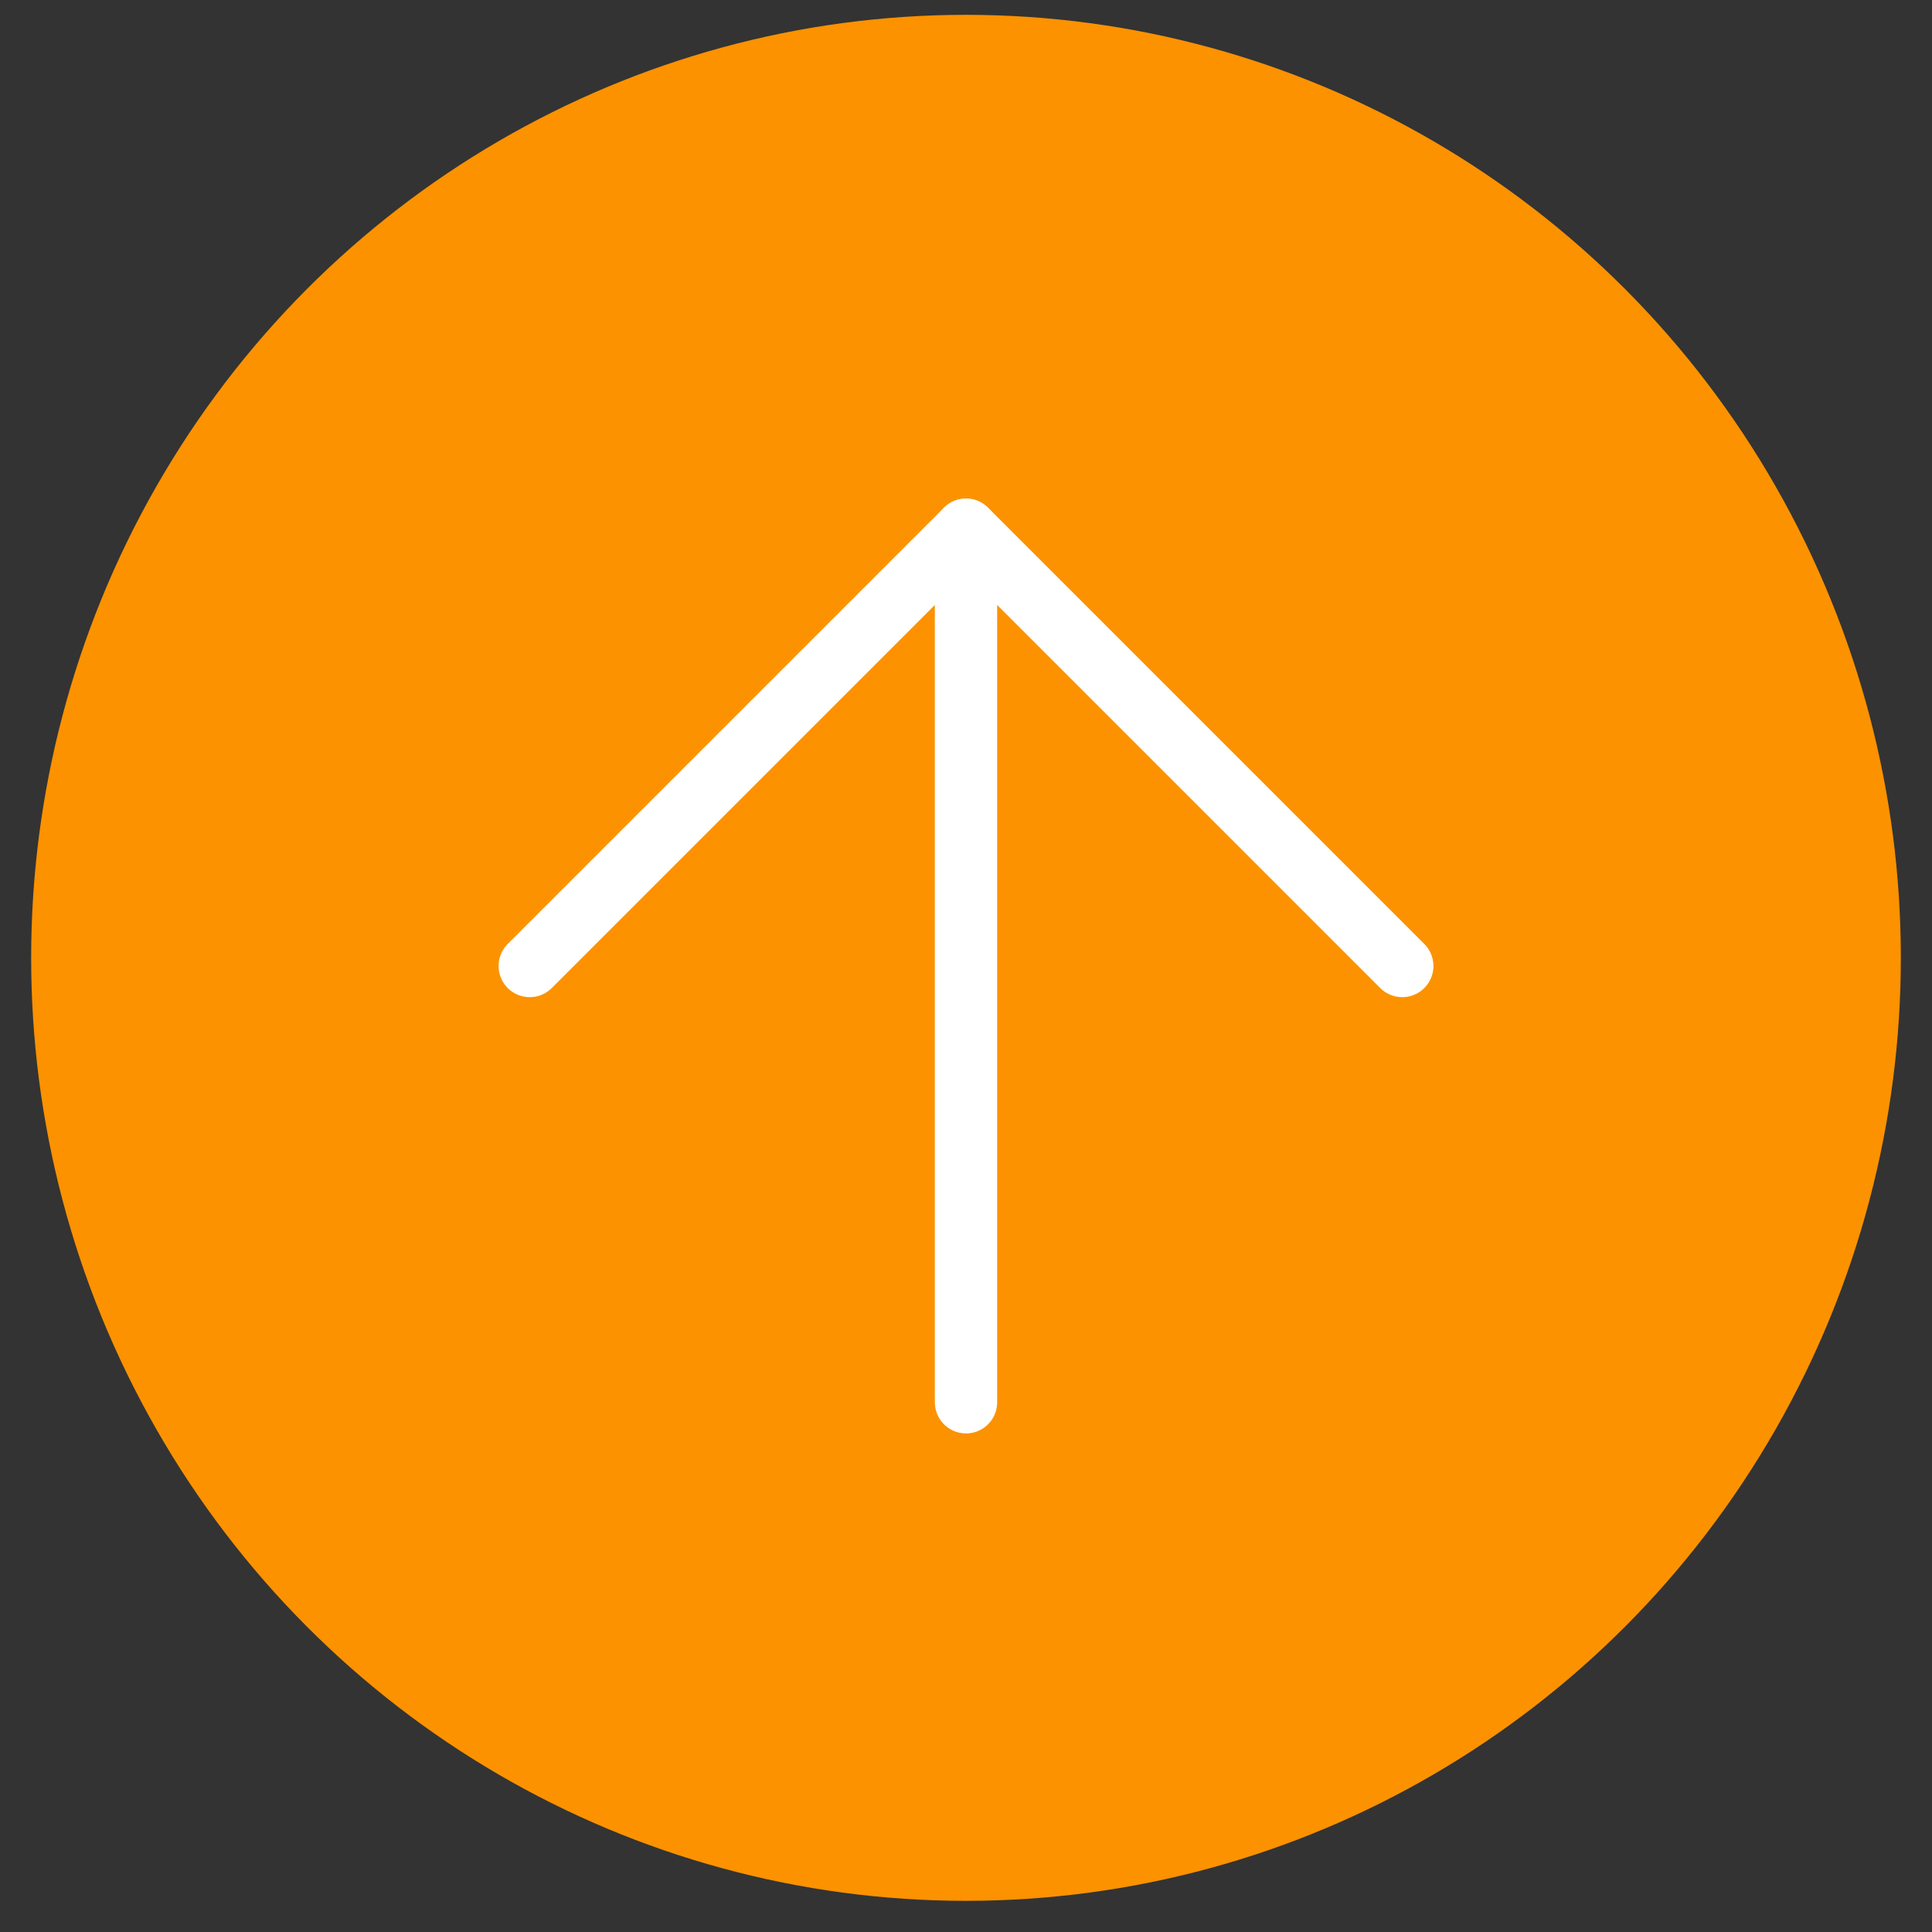
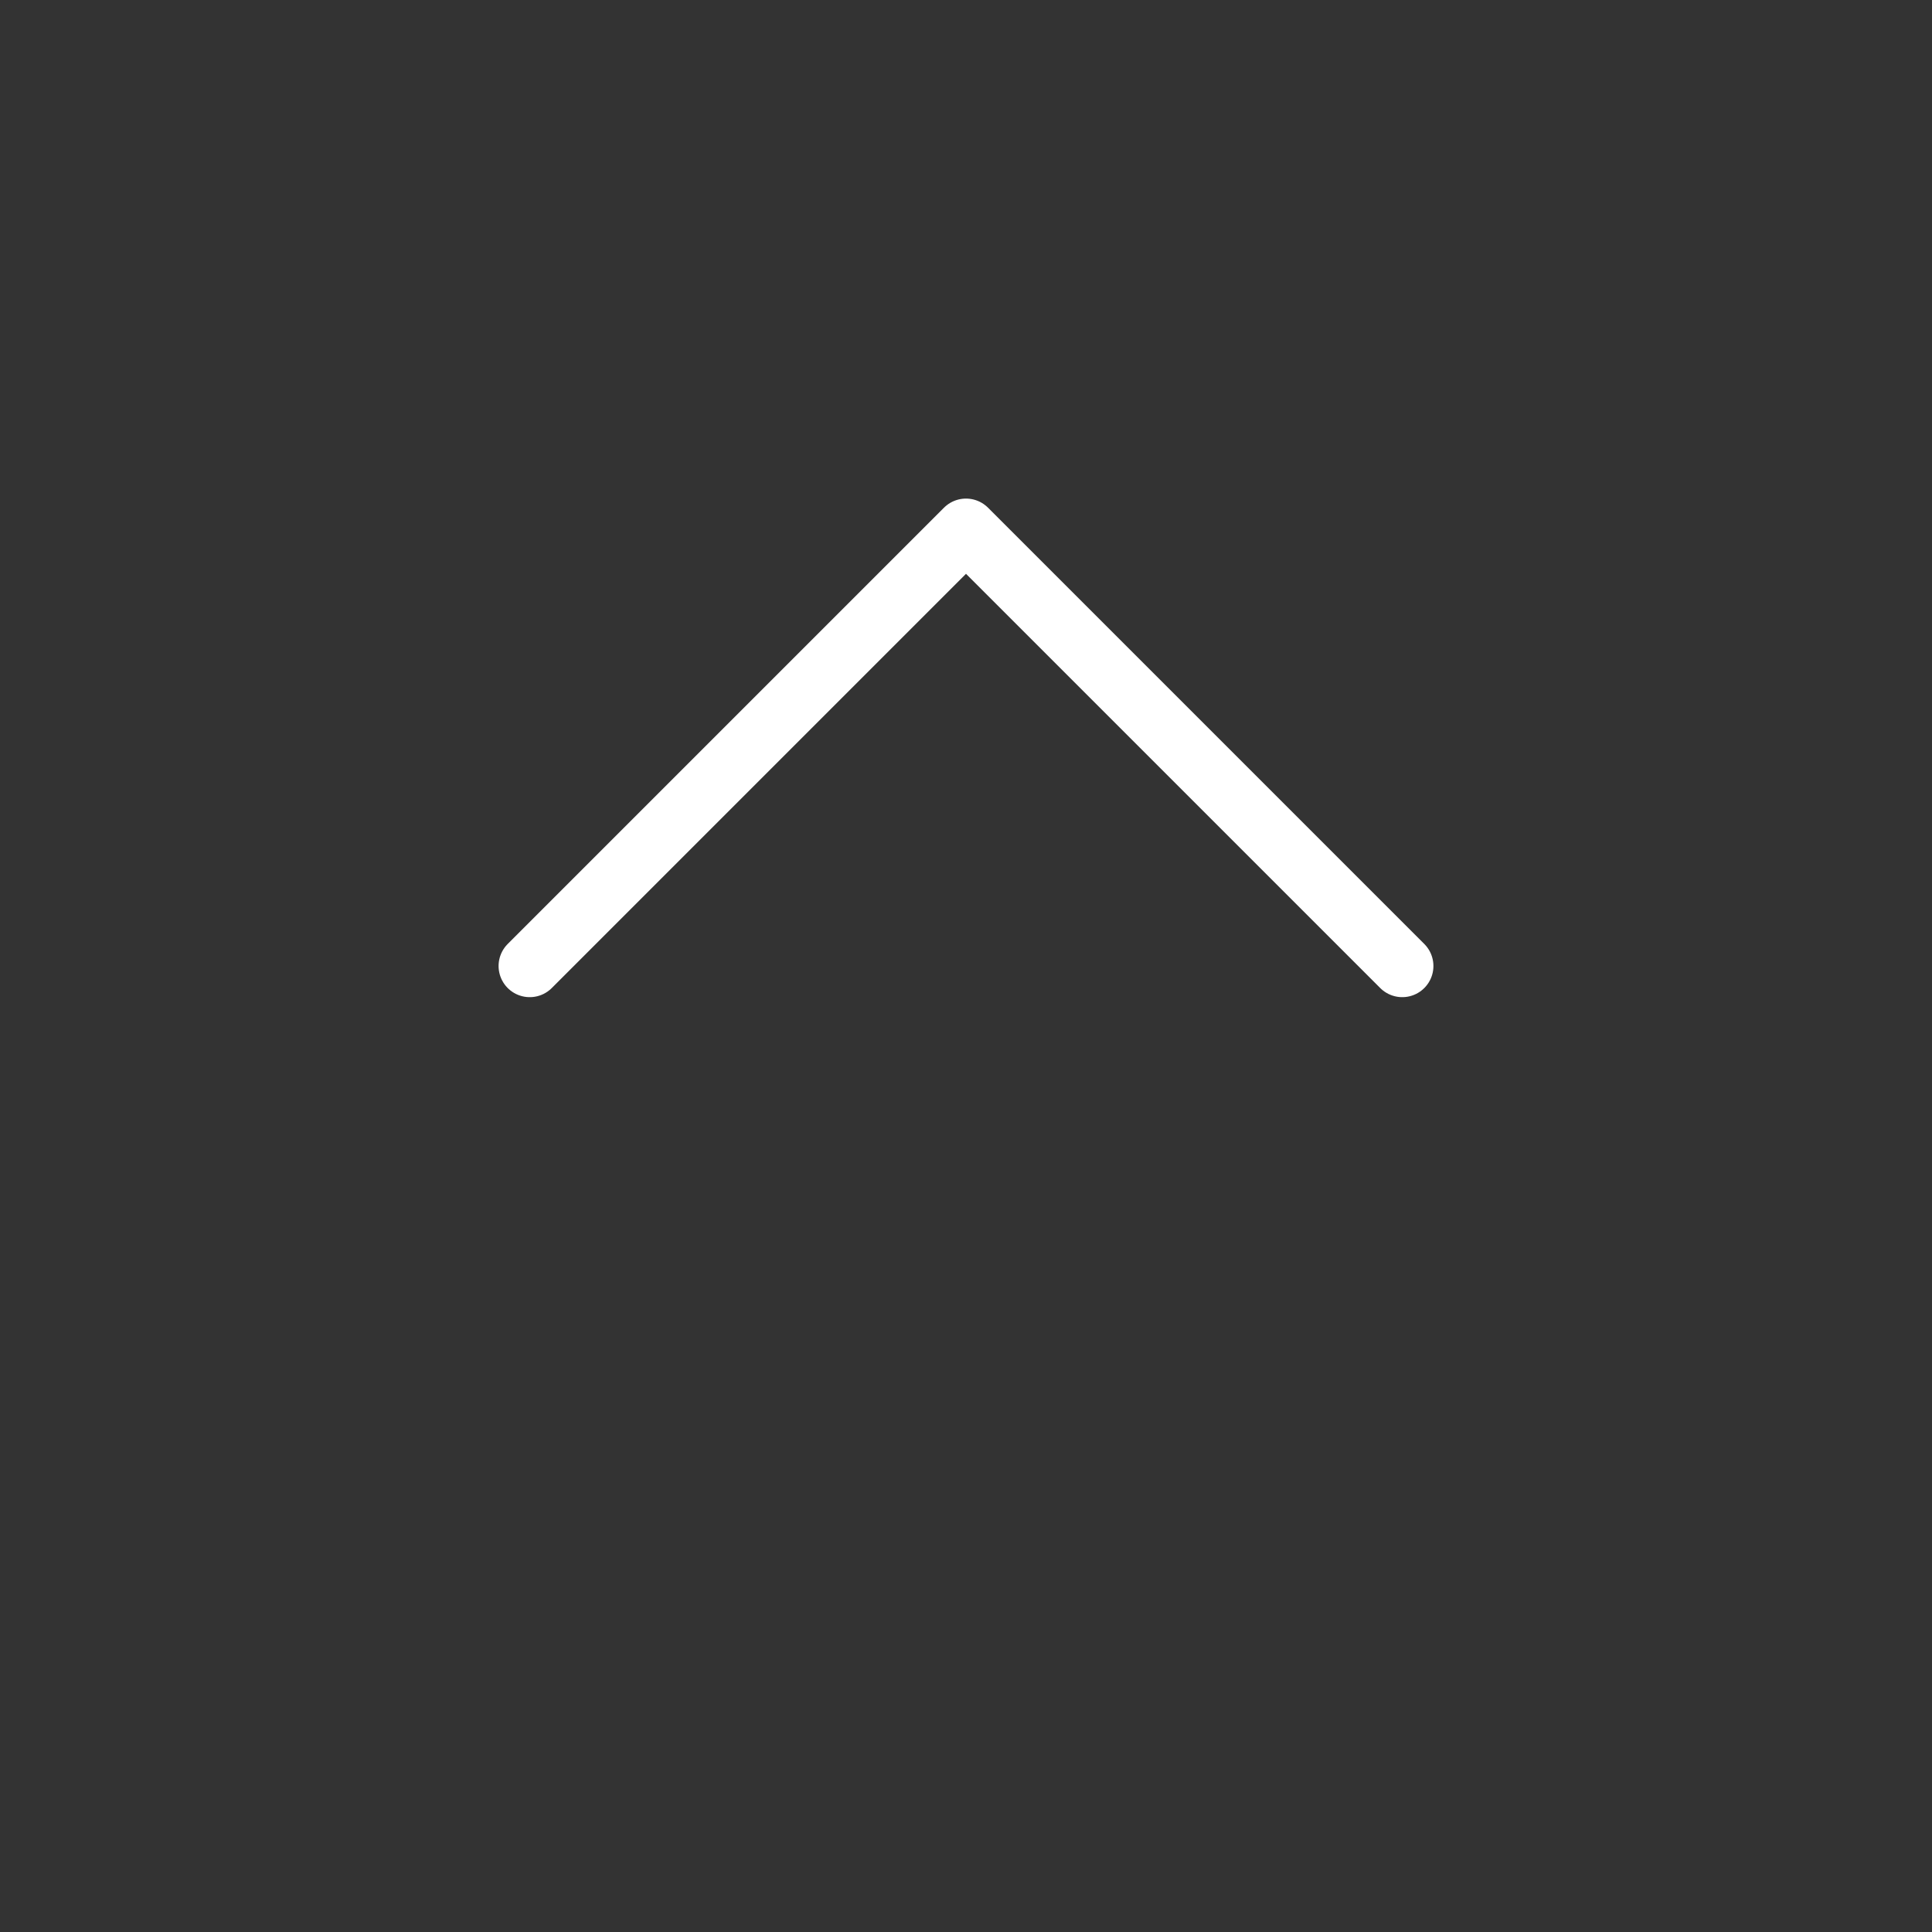
<svg xmlns="http://www.w3.org/2000/svg" width="31" height="31" viewBox="0 0 31 31" fill="none">
  <rect x="0" y="0" width="31" height="31" fill="#333333" stroke="none" />
  <g id="Arrow-Circle-02">
-     <ellipse id="Oval" cx="15.5" cy="15.369" rx="15.131" ry="15" transform="rotate(-90 15.5 15.369)" fill="#FC9200" />
    <g id="arrow-right">
-       <path id="Path" d="M15.5 22.5V8.5" stroke="white" stroke-linecap="round" stroke-linejoin="round" />
      <path id="Path_2" d="M8.5 15.5L15.5 8.5L22.5 15.5" stroke="white" stroke-linecap="round" stroke-linejoin="round" />
    </g>
  </g>
</svg>